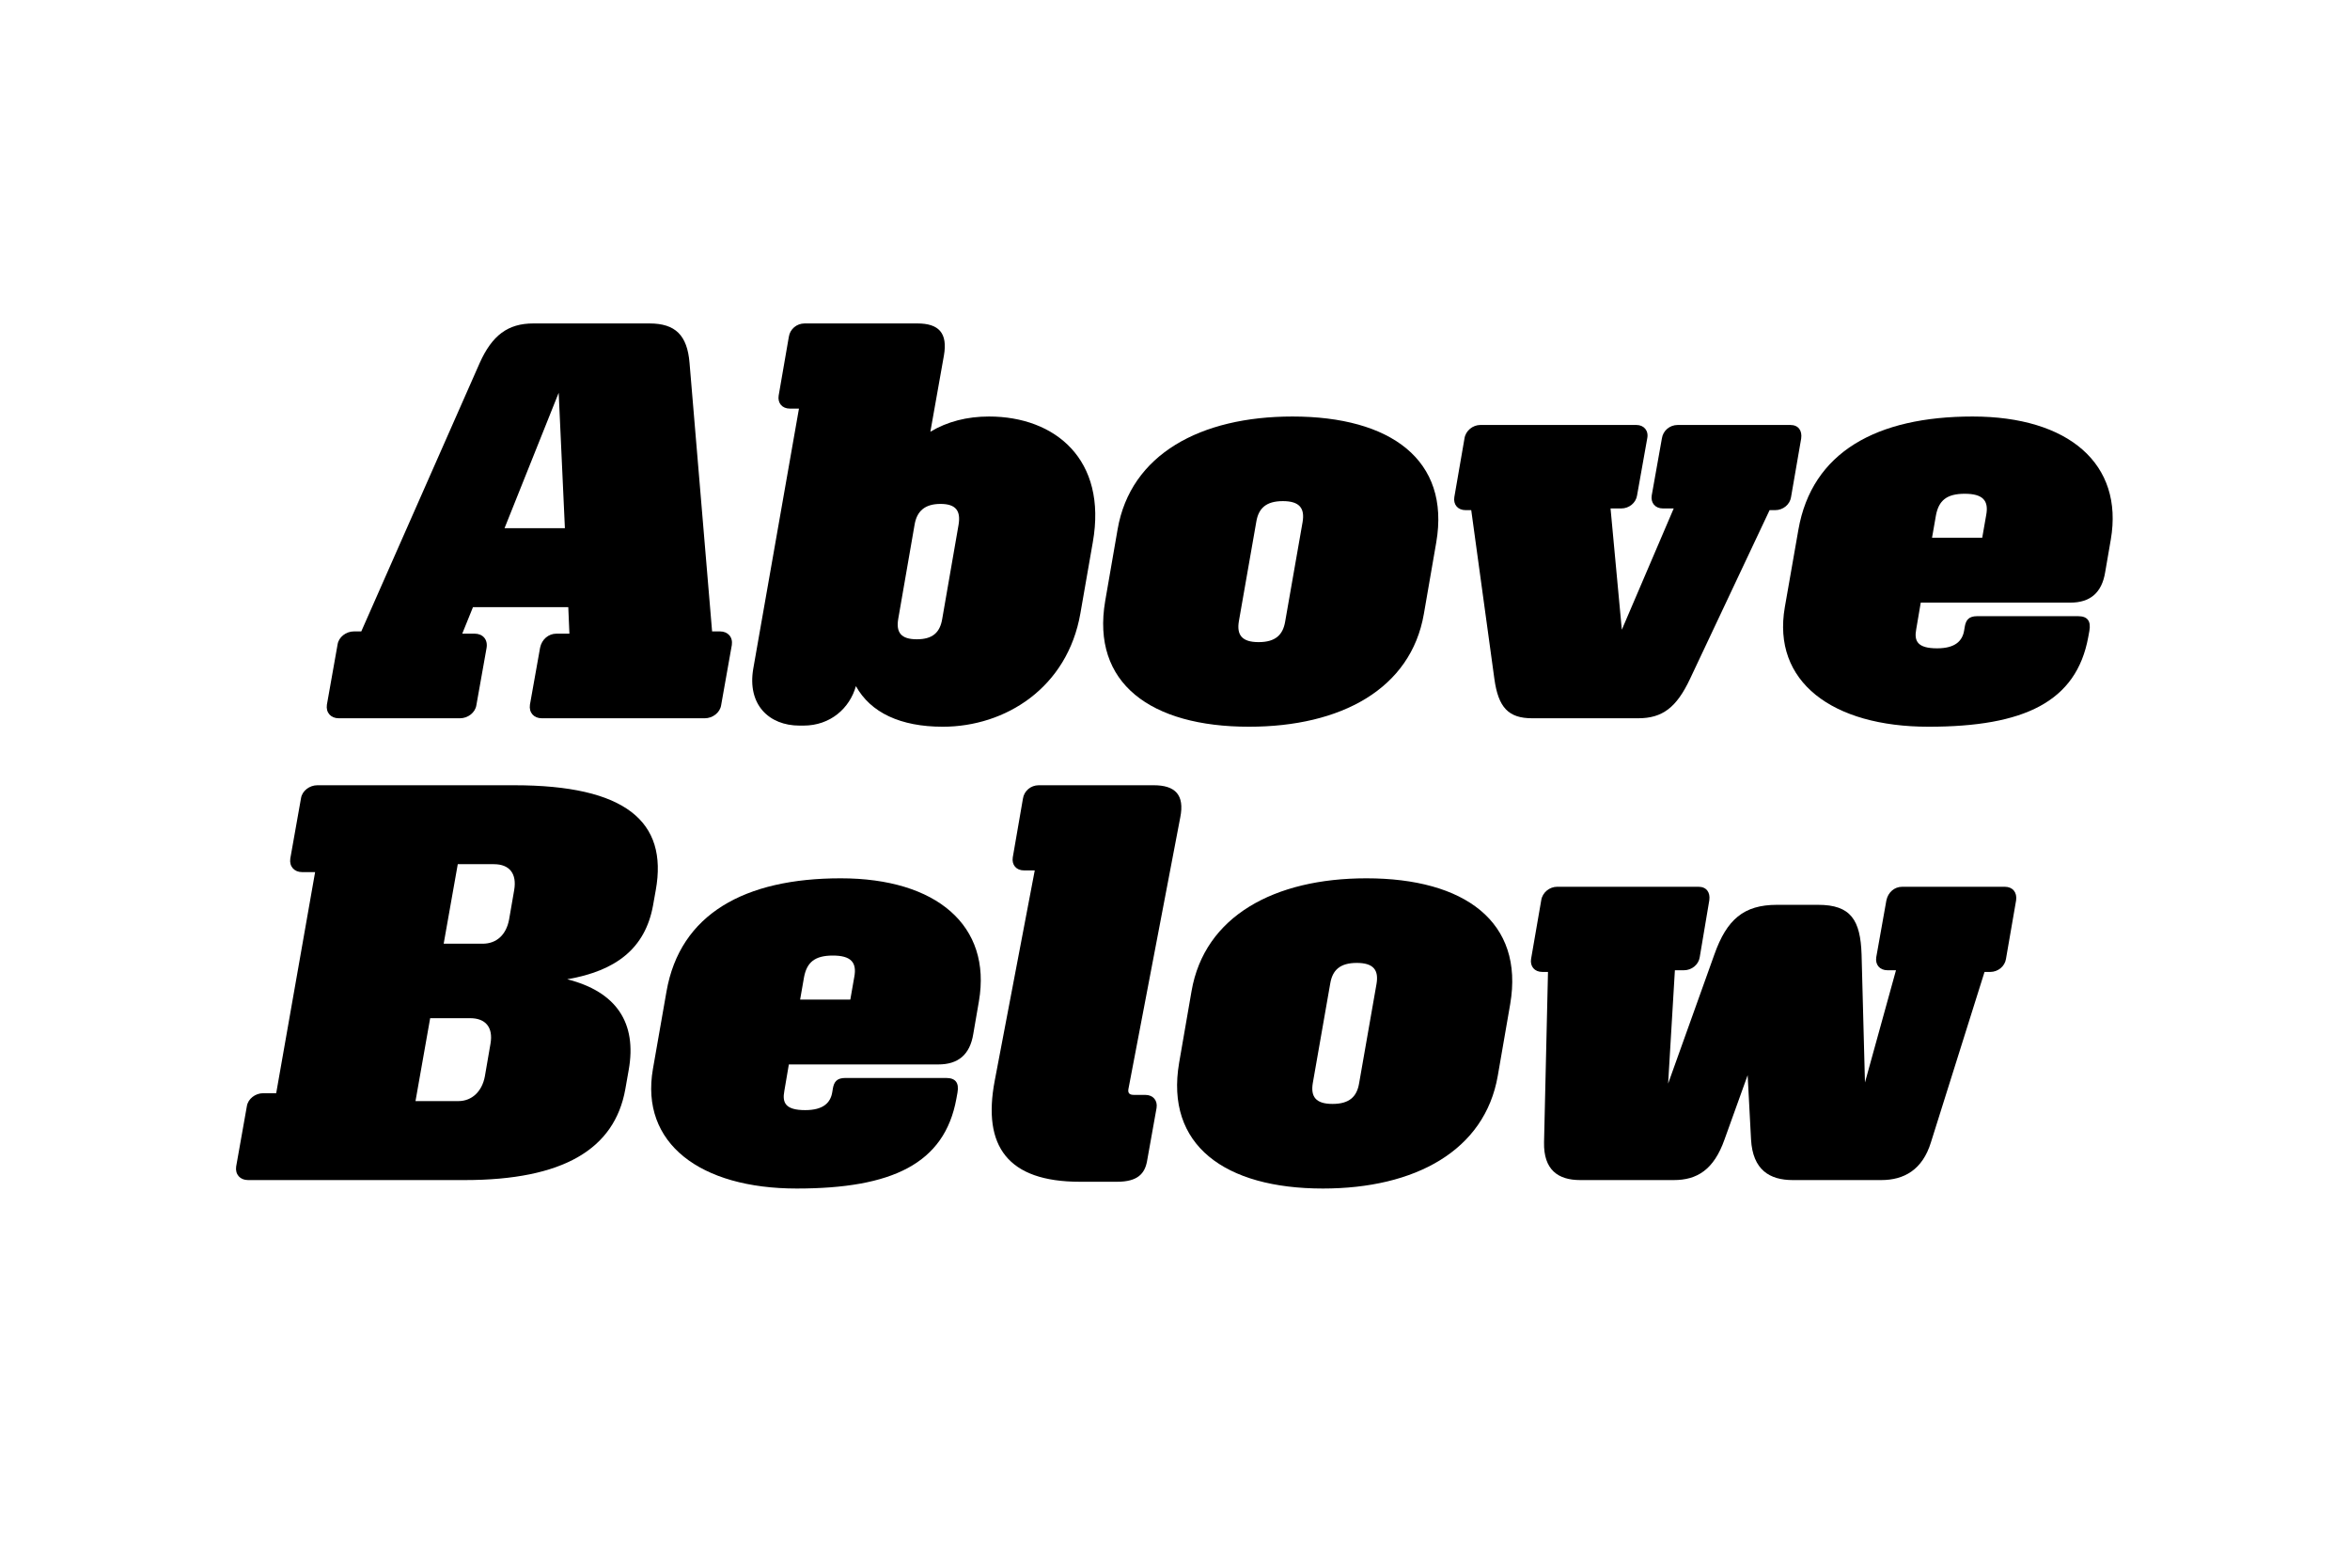
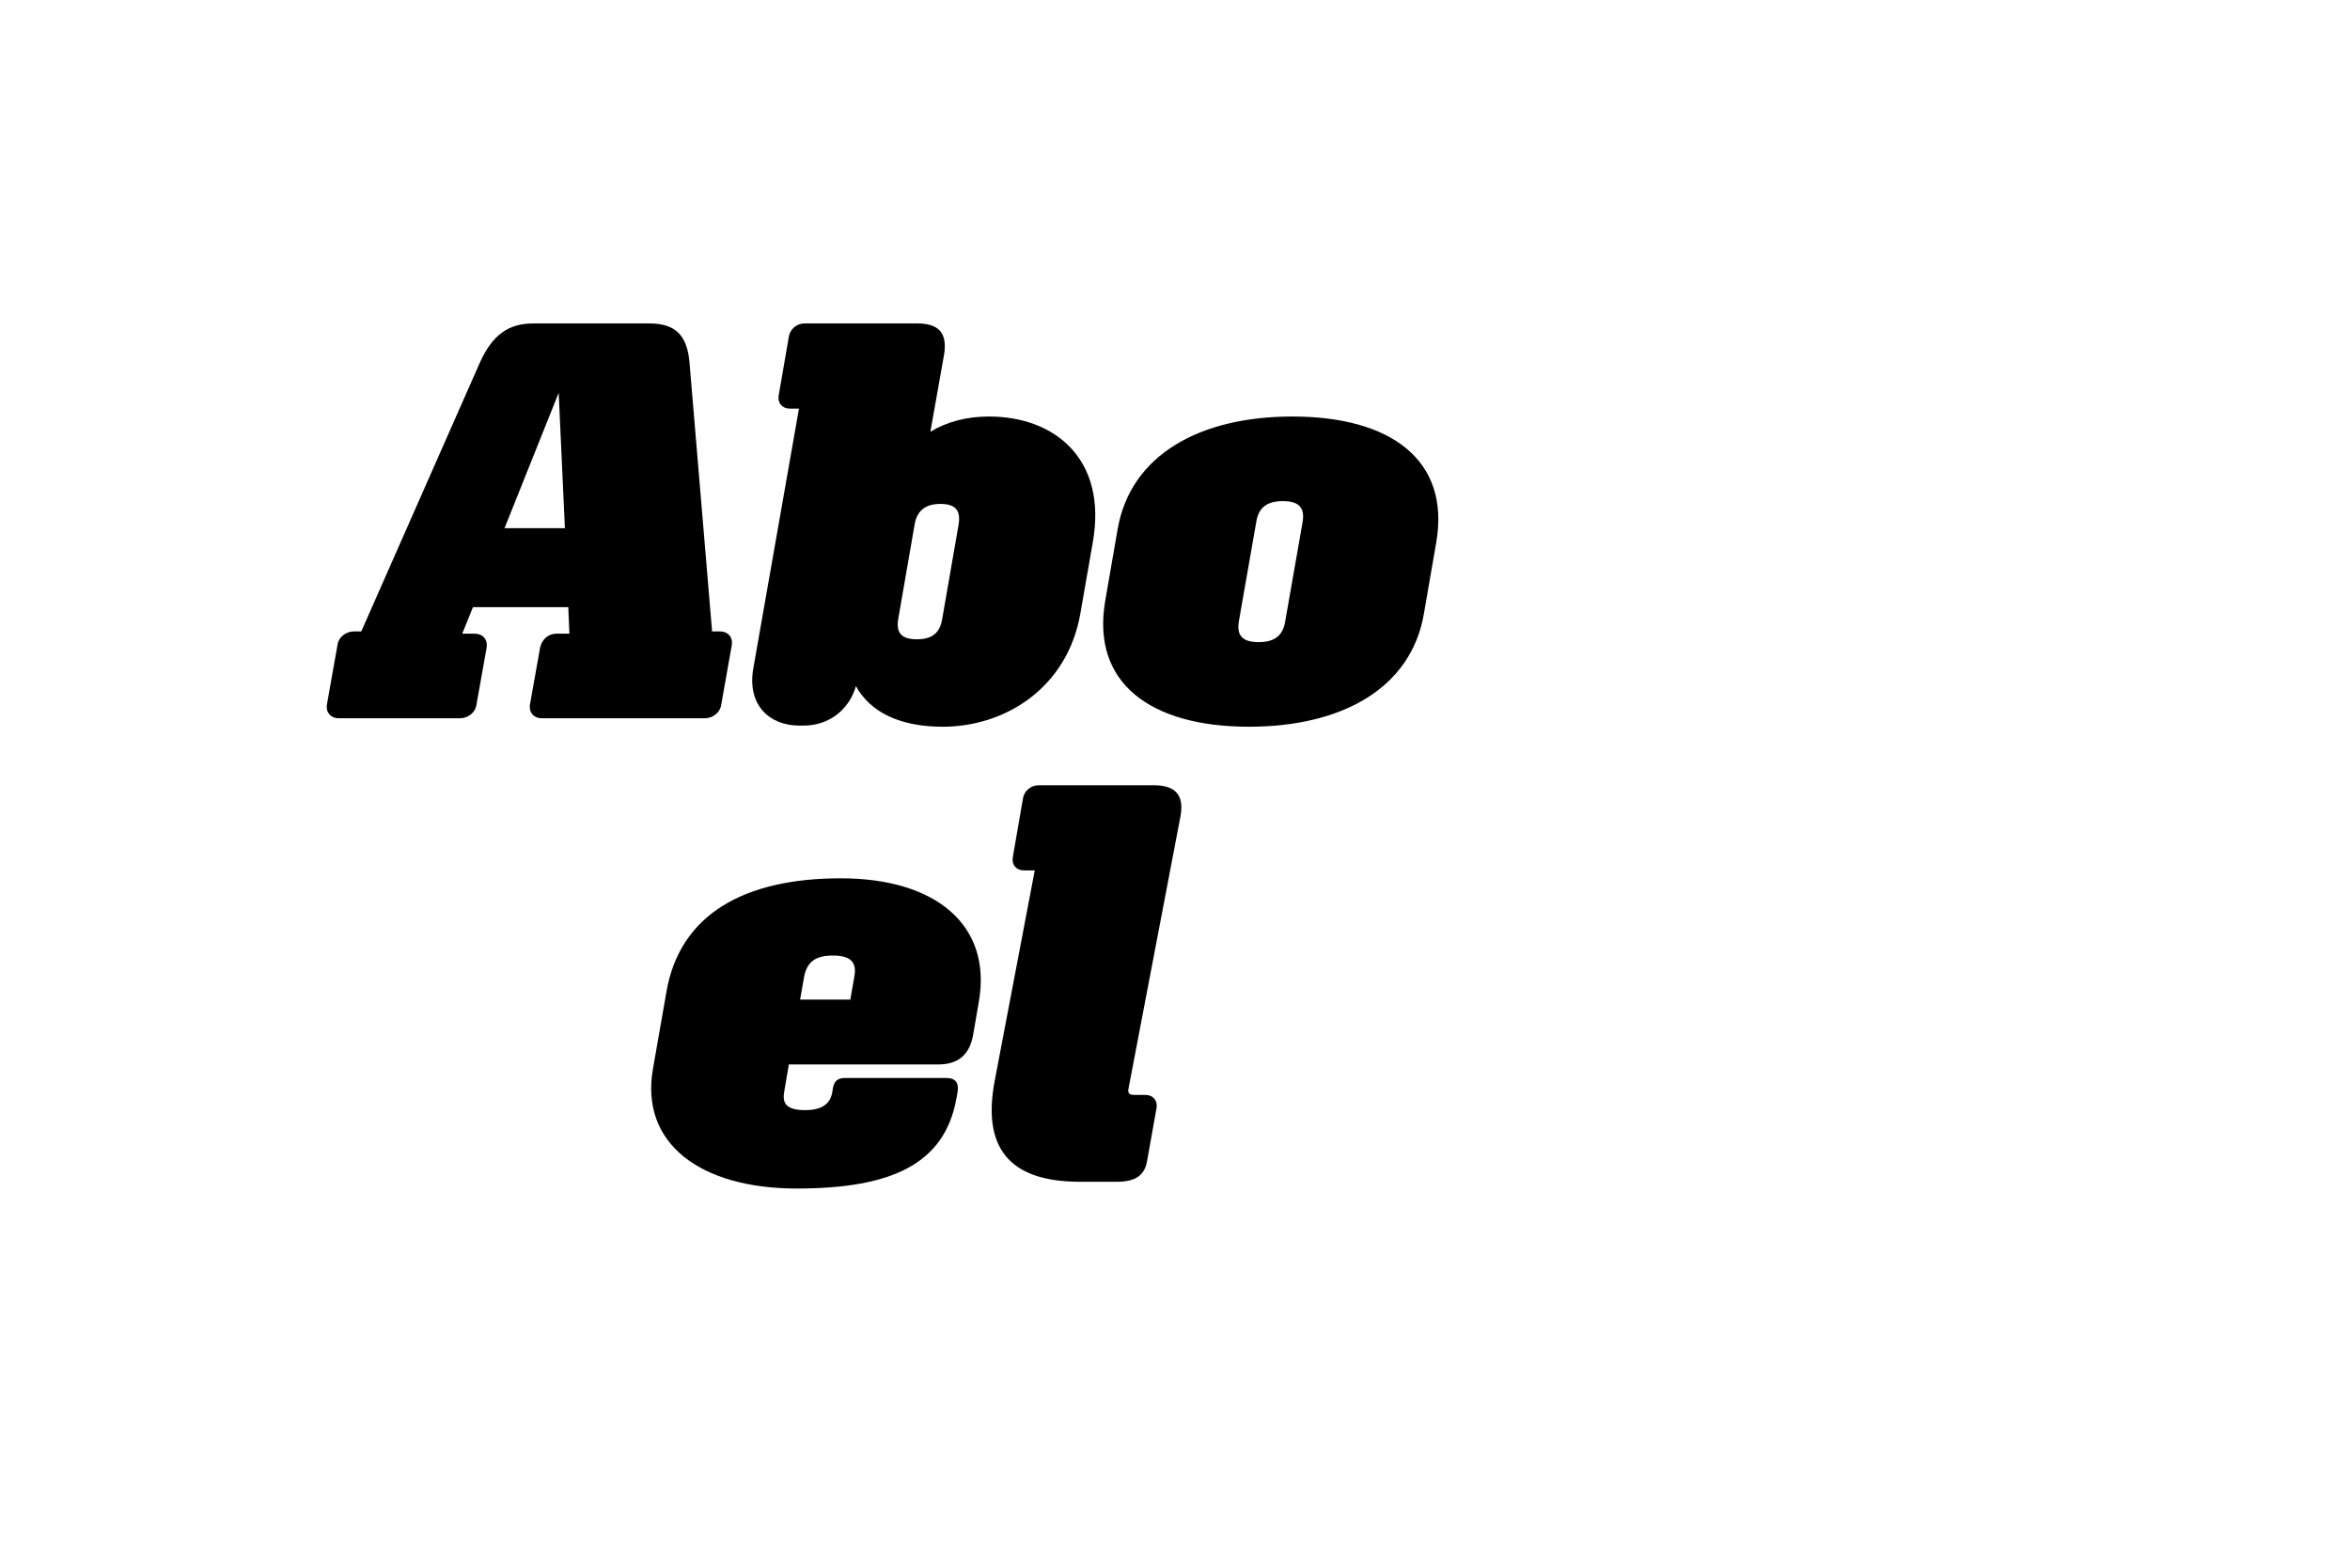
<svg xmlns="http://www.w3.org/2000/svg" viewBox="0 0 1e3 667">
  <defs>
    <style>.cls-1{stroke-width:0px;}</style>
  </defs>
  <path class="cls-1" d="M195.74,305.63h-51.6c-3.36,0-5.52-2.4-5.04-5.76l4.56-25.68c.48-3.12,3.6-5.52,6.96-5.52h3.12l50.4-114.24c5.28-11.76,12-16.8,22.8-16.8h49.44c11.04,0,16.08,5.04,17.04,16.8l9.6,114.24h3.36c3.36,0,5.52,2.4,5.04,5.76l-4.56,25.68c-.48,3.12-3.6,5.52-6.96,5.52h-69.36c-3.36,0-5.52-2.4-5.04-5.76l4.32-24.24c.72-3.6,3.6-6,6.96-6h5.52l-.48-11.28h-40.56l-4.56,11.28h5.28c3.36,0,5.76,2.4,5.04,6.24l-4.32,24.24c-.48,3.12-3.6,5.52-6.96,5.52ZM214.7,224.74h25.68l-2.64-57.6-23.04,57.6Z" />
  <path class="cls-1" d="M401.18,309.23c-18,0-30.72-6-36.96-17.28-2.64,9.36-10.8,16.8-22.32,16.8h-1.68c-12.96,0-22.32-8.88-19.68-24.24l19.44-110.64h-3.84c-3.36,0-5.28-2.4-4.8-5.52l4.32-24.96c.48-3.36,3.36-5.76,6.72-5.76h48c9.12,0,12.96,4.08,11.28,13.68l-5.76,32.4c7.2-4.32,15.6-6.48,24.96-6.48,28.08,0,50.4,18.24,44.16,53.52l-5.28,30.24c-5.52,31.68-31.92,48.24-58.56,48.24ZM400.94,263.38l6.96-40.08c.96-5.76-.96-8.88-7.68-8.88s-10.08,3.12-11.04,8.88l-6.96,40.08c-.96,5.76,1.2,8.64,7.92,8.64s9.84-2.88,10.8-8.64Z" />
  <path class="cls-1" d="m470.3 255.71 5.28-30.48c5.52-31.92 35.28-48 74.4-48 41.76 0 67.2 18.48 61.2 53.52l-5.28 30.48c-5.52 31.92-35.28 48-74.4 48-41.76 0-67.2-18.48-61.2-53.52zm76.56 8.88 7.44-42.48c0.96-5.76-1.2-8.88-8.4-8.88s-10.32 3.12-11.28 8.64l-7.44 42.48c-0.96 5.76 1.2 8.88 8.4 8.88s10.32-3.12 11.28-8.64z" />
-   <path class="cls-1" d="M697.1,305.63h-45.12c-10.08,0-14.4-4.56-16.08-16.8l-9.84-71.76h-2.4c-3.36,0-5.28-2.4-4.8-5.52l4.32-24.96c.48-3.36,3.6-5.76,6.72-5.76h66.48c3.12,0,5.28,2.4,4.56,5.76l-4.32,24.24c-.48,3.12-3.36,5.52-6.72,5.52h-4.56l4.8,51.6,22.08-51.6h-4.56c-3.36,0-5.28-2.4-4.8-5.52l4.32-24.24c.48-3.36,3.36-5.76,6.72-5.76h48c3.36,0,5.04,2.4,4.56,5.76l-4.32,24.96c-.48,3.12-3.36,5.52-6.72,5.52h-2.4l-33.84,71.76c-5.76,12.24-11.76,16.8-22.08,16.8Z" />
-   <path class="cls-1" d="M820.7,309.23c-41.04,0-66.72-19.2-61.2-50.88l5.76-32.88c5.76-33.12,33.36-48.24,74.16-48.24s64.32,20.16,58.8,52.32l-2.4,13.92c-1.44,8.88-6.48,12.96-14.88,12.96h-63.6l-1.92,11.28c-.96,5.04.48,8.16,8.88,8.16,7.68,0,10.8-3.12,11.52-7.68l.24-1.44c.48-2.88,1.68-4.56,5.28-4.56h42.96c4.08,0,5.52,2.16,4.8,6.24l-.48,2.64c-5.04,27.6-27.36,38.16-67.92,38.16ZM822.14,228.82h21.36l1.68-9.6c1.2-6.24-1.44-9.12-9.12-9.12s-11.04,2.88-12.24,9.12l-1.68,9.6Z" />
-   <path class="cls-1" d="m197.69 502.13h-92.16c-3.36 0-5.52-2.4-5.04-5.76l4.56-25.68c0.48-3.12 3.6-5.52 6.96-5.52h5.52l16.56-94.08h-5.52c-3.36 0-5.52-2.4-5.04-5.76l4.56-25.68c0.48-3.12 3.6-5.52 6.96-5.52h83.76c47.28 0 65.52 15.36 60.24 44.64l-1.2 6.72c-3.36 18-15.6 27.6-36.48 31.2 20.88 5.28 29.76 18.48 26.16 38.64l-1.44 8.16c-4.56 25.44-26.4 38.64-68.4 38.64zm-2.64-33.6c5.76 0 10.08-4.08 11.28-10.56l2.4-13.92c1.2-6.96-2.16-10.8-8.64-10.8h-17.04l-6.24 35.28h18.24zm-6.25-66.97h16.56c6 0 10.08-3.84 11.28-10.32l2.16-12.48c1.2-6.96-1.92-11.04-8.64-11.04h-15.36l-6 33.84z" />
  <path class="cls-1" d="M339.04,505.73c-41.04,0-66.72-19.2-61.2-50.88l5.76-32.88c5.76-33.12,33.36-48.24,74.16-48.24s64.32,20.16,58.8,52.32l-2.4,13.92c-1.44,8.88-6.48,12.96-14.88,12.96h-63.6l-1.92,11.28c-.96,5.04.48,8.16,8.88,8.16,7.68,0,10.8-3.12,11.52-7.68l.24-1.44c.48-2.88,1.68-4.56,5.28-4.56h42.96c4.08,0,5.52,2.16,4.8,6.24l-.48,2.64c-5.04,27.6-27.36,38.16-67.92,38.16ZM340.48,425.32h21.36l1.68-9.6c1.2-6.24-1.44-9.12-9.12-9.12s-11.04,2.88-12.24,9.12l-1.68,9.6Z" />
  <path class="cls-1" d="M459.52,502.85c-30.72,0-41.52-15.12-36.24-42.96l17.04-89.52h-4.56c-3.36,0-5.28-2.4-4.8-5.52l4.32-24.96c.48-3.36,3.36-5.76,6.72-5.76h48.96c9.12,0,13.2,4.08,11.28,13.68l-22.08,115.68c-.24,1.68.48,2.4,2.4,2.4h4.8c3.36,0,5.28,2.4,4.8,5.52l-4.08,22.8c-.96,5.04-3.84,8.64-12.72,8.64h-15.84Z" />
-   <path class="cls-1" d="m501.76 452.21 5.28-30.48c5.52-31.92 35.28-48 74.4-48 41.76 0 67.2 18.48 61.2 53.52l-5.28 30.48c-5.52 31.92-35.28 48-74.4 48-41.76 0-67.2-18.48-61.2-53.52zm76.56 8.88 7.44-42.48c0.96-5.76-1.2-8.88-8.4-8.88s-10.32 3.12-11.28 8.64l-7.44 42.48c-0.96 5.76 1.2 8.88 8.4 8.88s10.32-3.12 11.28-8.64z" />
-   <path class="cls-1" d="M712.24,502.13h-39.84c-9.36,0-15.6-4.32-15.36-16.08l1.68-72.48h-2.4c-3.36,0-5.28-2.4-4.8-5.52l4.32-24.96c.48-3.36,3.6-5.76,6.72-5.76h60.24c3.36,0,5.04,2.4,4.56,5.76l-4.08,24.24c-.48,3.12-3.36,5.52-6.72,5.52h-3.84l-2.88,48.24,19.68-54.96c5.28-14.88,12.48-21.12,26.64-21.12h17.52c13.92,0,18,6.48,18.48,21.12l1.44,54.48,13.2-47.76h-3.6c-3.36,0-5.28-2.4-4.8-5.52l4.32-24.24c.72-3.36,3.36-5.76,6.72-5.76h43.68c3.36,0,5.28,2.4,4.8,5.76l-4.32,24.96c-.48,3.12-3.36,5.52-6.72,5.52h-2.4l-22.8,72.48c-3.6,11.76-11.52,16.08-21.12,16.08h-37.68c-9.84,0-17.04-4.32-17.76-17.28l-1.44-27.36-9.84,27.36c-4.56,12.96-11.76,17.28-21.6,17.28Z" />
</svg>